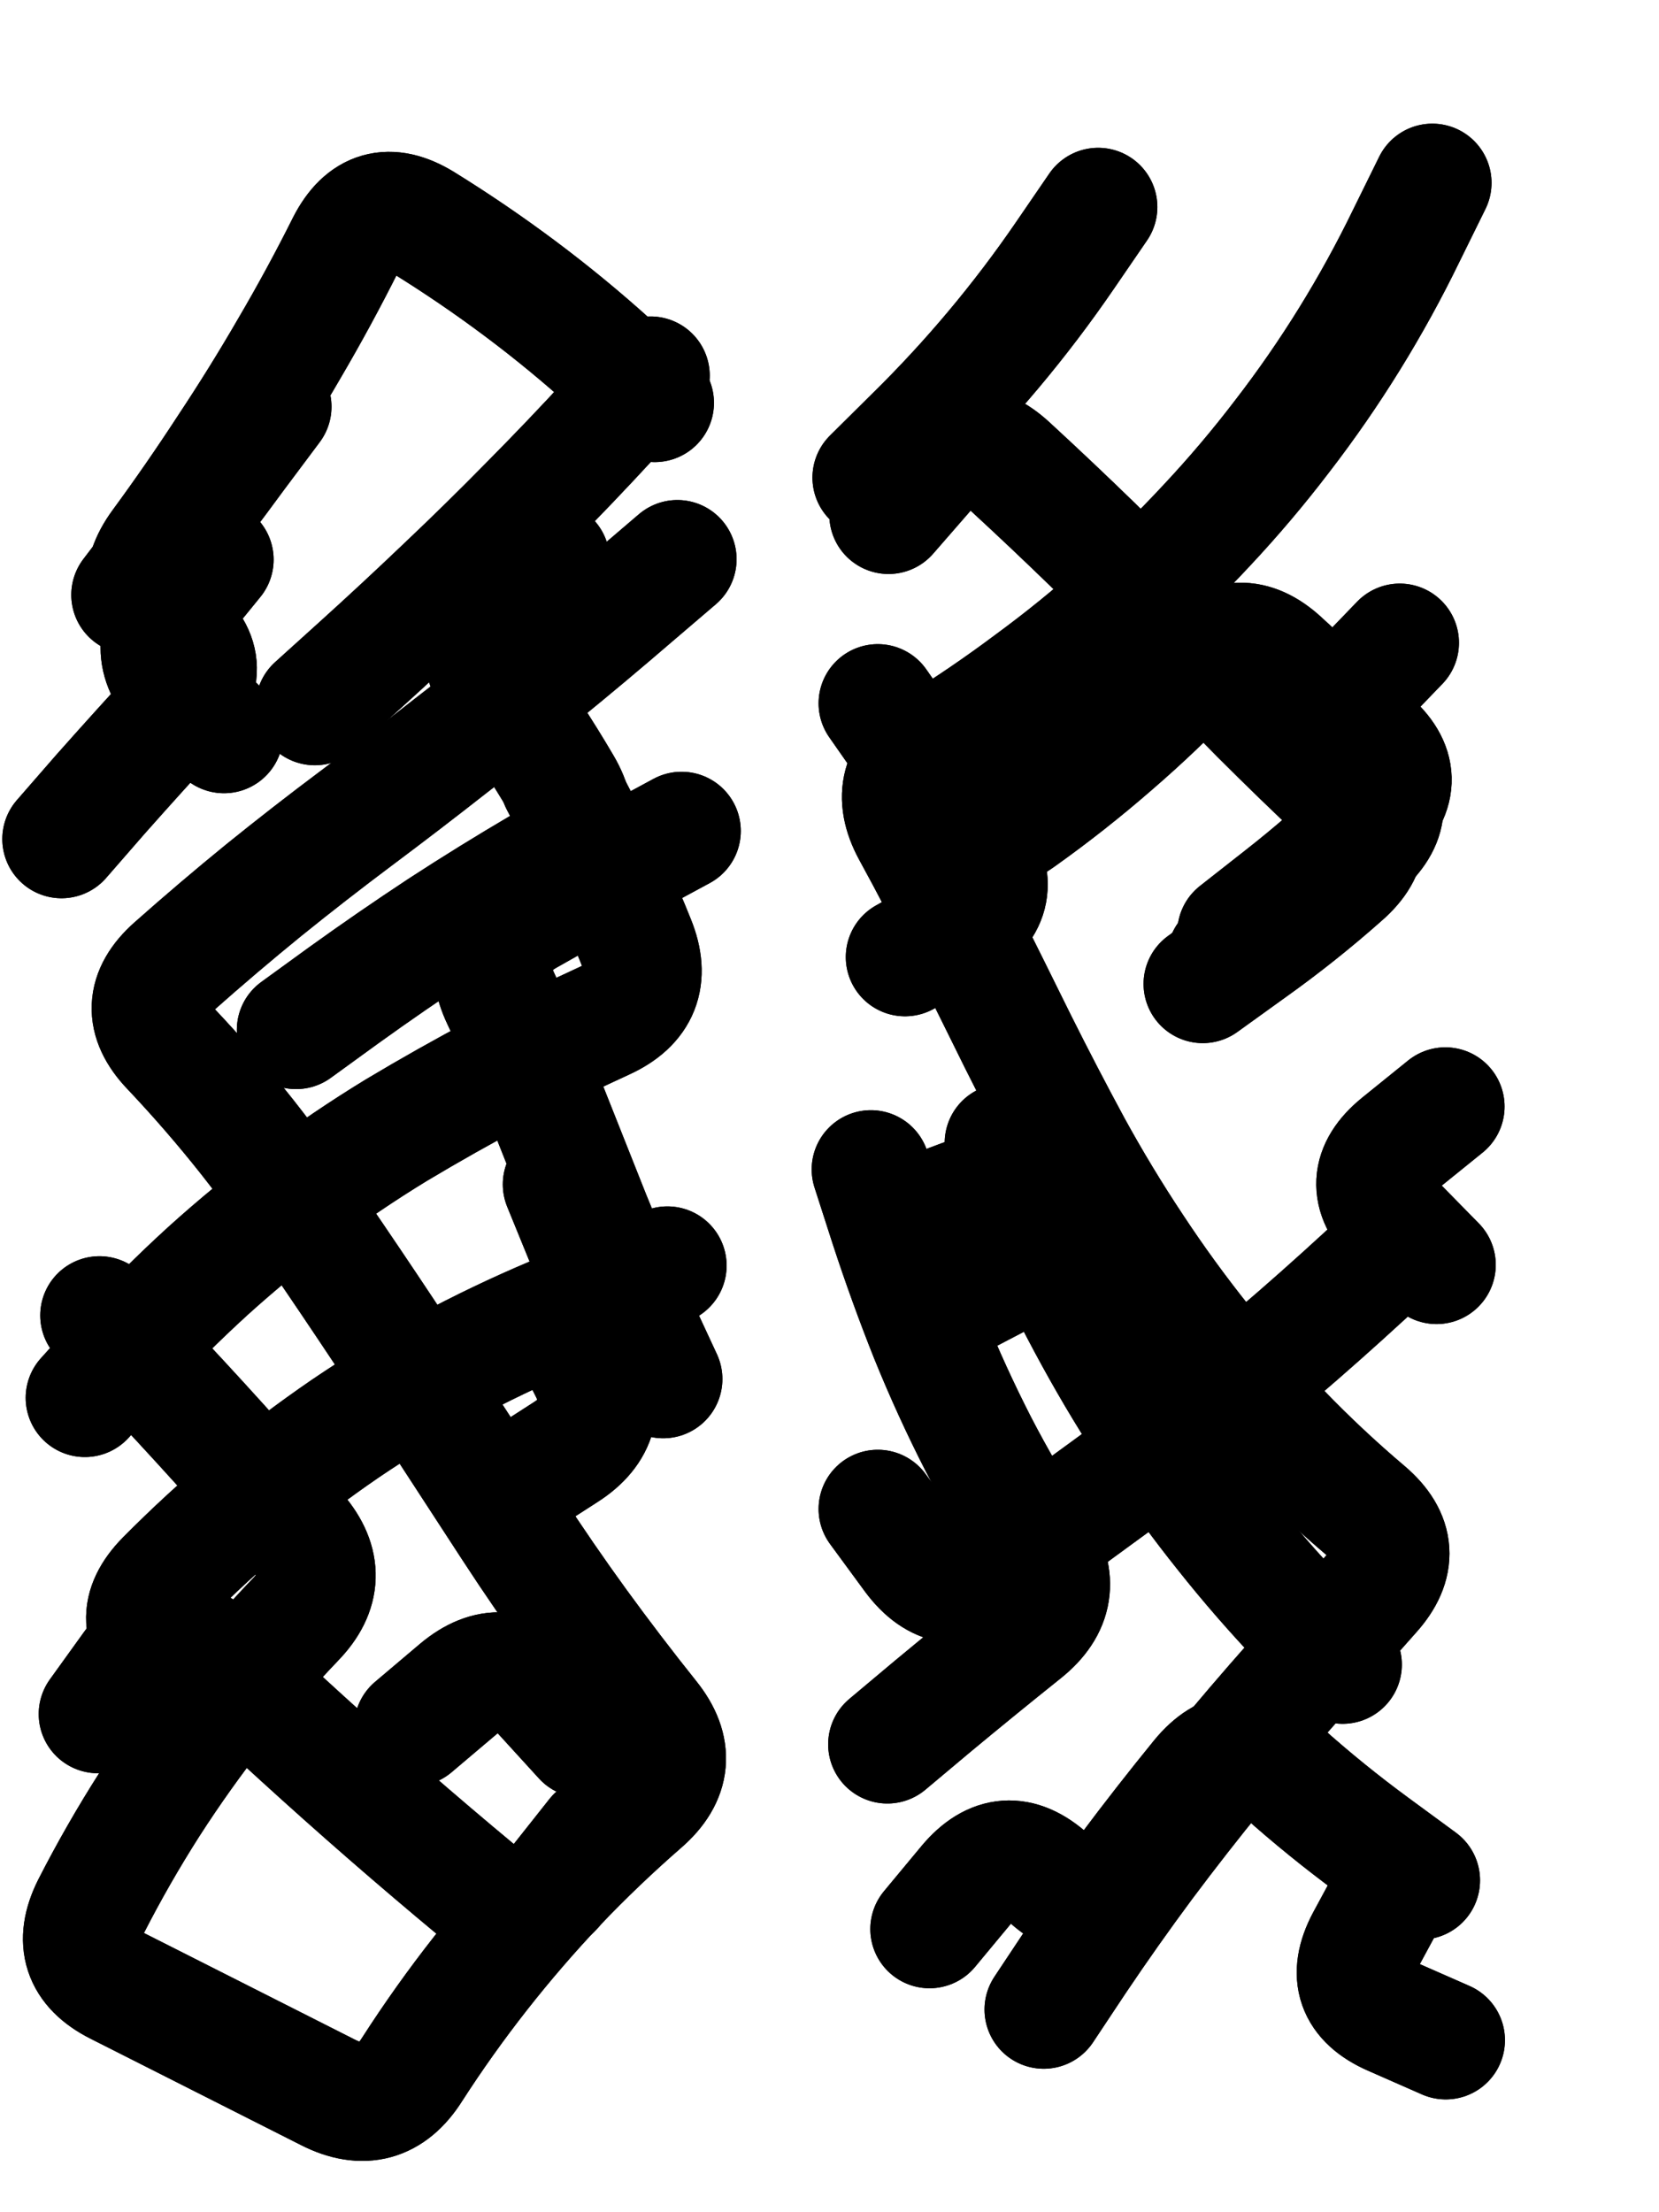
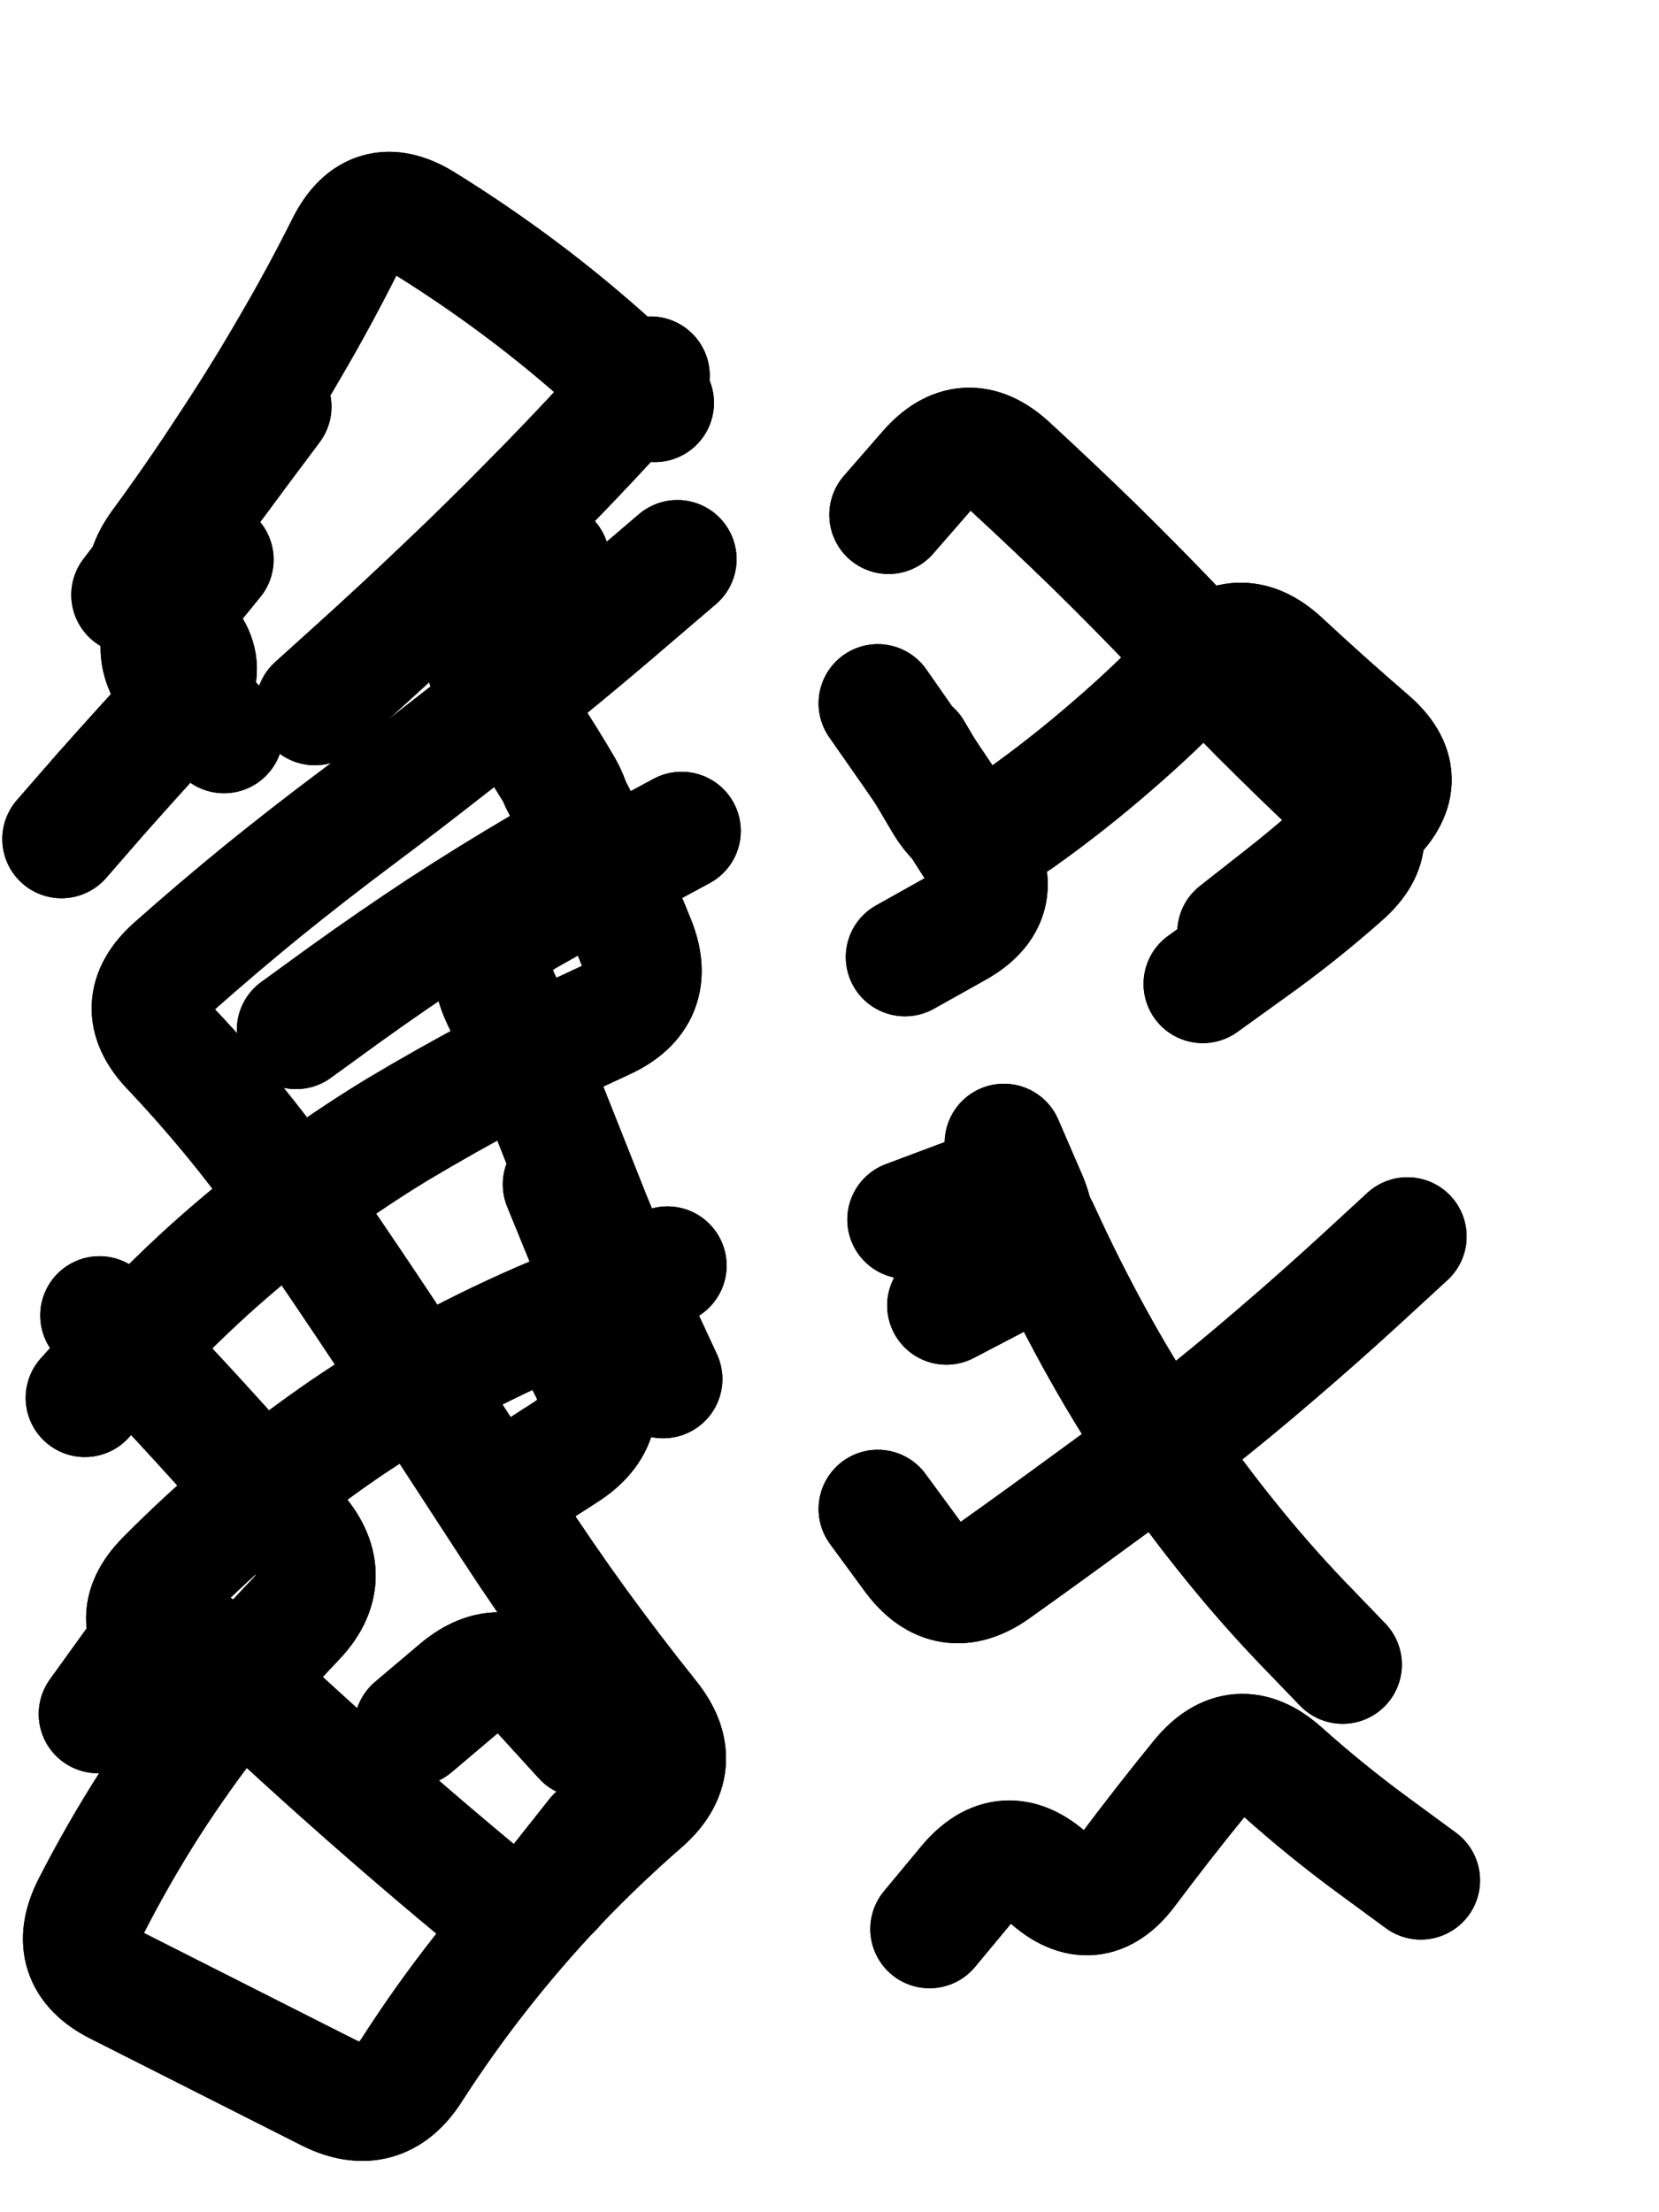
<svg xmlns="http://www.w3.org/2000/svg" viewBox="0 0 4329 5772">
  <title>Infinite Scribble #2166</title>
  <defs>
    <filter id="piece_2166_3_4_filter" x="-100" y="-100" width="4529" height="5972" filterUnits="userSpaceOnUse">
      <feGaussianBlur in="SourceGraphic" result="lineShape_1" stdDeviation="15450e-3" />
      <feColorMatrix in="lineShape_1" result="lineShape" type="matrix" values="1 0 0 0 0  0 1 0 0 0  0 0 1 0 0  0 0 0 18540e-3 -9270e-3" />
      <feGaussianBlur in="lineShape" result="shrank_blurred" stdDeviation="17725e-3" />
      <feColorMatrix in="shrank_blurred" result="shrank" type="matrix" values="1 0 0 0 0 0 1 0 0 0 0 0 1 0 0 0 0 0 18905e-3 -13905e-3" />
      <feColorMatrix in="lineShape" result="border_filled" type="matrix" values="0.6 0 0 0 -0.4  0 0.6 0 0 -0.4  0 0 0.6 0 -0.4  0 0 0 1 0" />
      <feComposite in="border_filled" in2="shrank" result="border" operator="out" />
      <feOffset in="lineShape" result="shapes_linestyle_bottom3" dx="-74160e-3" dy="74160e-3" />
      <feOffset in="lineShape" result="shapes_linestyle_bottom2" dx="-49440e-3" dy="49440e-3" />
      <feOffset in="lineShape" result="shapes_linestyle_bottom1" dx="-24720e-3" dy="24720e-3" />
      <feMerge result="shapes_linestyle_bottom">
        <feMergeNode in="shapes_linestyle_bottom3" />
        <feMergeNode in="shapes_linestyle_bottom2" />
        <feMergeNode in="shapes_linestyle_bottom1" />
      </feMerge>
      <feGaussianBlur in="shapes_linestyle_bottom" result="shapes_linestyle_bottomcontent_blurred" stdDeviation="17725e-3" />
      <feColorMatrix in="shapes_linestyle_bottomcontent_blurred" result="shapes_linestyle_bottomcontent" type="matrix" values="1 0 0 0 0 0 1 0 0 0 0 0 1 0 0 0 0 0 18905e-3 -13905e-3" />
      <feColorMatrix in="shapes_linestyle_bottomcontent" result="shapes_linestyle_bottomdark" type="matrix" values="0.6 0 0 0 -0.1  0 0.6 0 0 -0.1  0 0 0.6 0 -0.1  0 0 0 1 0" />
      <feColorMatrix in="shapes_linestyle_bottom" result="shapes_linestyle_bottomborderblack" type="matrix" values="0.6 0 0 0 -0.4  0 0.6 0 0 -0.4  0 0 0.6 0 -0.4  0 0 0 1 0" />
      <feGaussianBlur in="lineShape" result="shapes_linestyle_frontshrank_blurred" stdDeviation="17725e-3" />
      <feColorMatrix in="shapes_linestyle_frontshrank_blurred" result="shapes_linestyle_frontshrank" type="matrix" values="1 0 0 0 0 0 1 0 0 0 0 0 1 0 0 0 0 0 18905e-3 -13905e-3" />
      <feMerge result="shapes_linestyle">
        <feMergeNode in="shapes_linestyle_bottomborderblack" />
        <feMergeNode in="shapes_linestyle_bottomdark" />
        <feMergeNode in="shapes_linestyle_frontshrank" />
      </feMerge>
      <feComposite in="shapes_linestyle" in2="shrank" result="shapes_linestyle_cropped" operator="over" />
      <feComposite in="border" in2="shapes_linestyle_cropped" result="shapes" operator="over" />
      <feTurbulence result="shapes_finished_turbulence" type="turbulence" baseFrequency="80906e-6" numOctaves="3" />
      <feGaussianBlur in="shapes_finished_turbulence" result="shapes_finished_turbulence_smoothed" stdDeviation="0" />
      <feDisplacementMap in="shapes" in2="shapes_finished_turbulence_smoothed" result="shapes_finished_results_shifted" scale="9270e-2" xChannelSelector="R" yChannelSelector="G" />
      <feOffset in="shapes_finished_results_shifted" result="shapes_finished" dx="-2317e-2" dy="-2317e-2" />
    </filter>
    <filter id="piece_2166_3_4_shadow" x="-100" y="-100" width="4529" height="5972" filterUnits="userSpaceOnUse">
      <feColorMatrix in="SourceGraphic" result="result_blackened" type="matrix" values="0 0 0 0 0  0 0 0 0 0  0 0 0 0 0  0 0 0 0.8 0" />
      <feGaussianBlur in="result_blackened" result="result_blurred" stdDeviation="92700e-3" />
      <feComposite in="SourceGraphic" in2="result_blurred" result="result" operator="over" />
    </filter>
    <filter id="piece_2166_3_4_overall" x="-100" y="-100" width="4529" height="5972" filterUnits="userSpaceOnUse">
      <feTurbulence result="background_texture_bumps" type="fractalNoise" baseFrequency="39e-3" numOctaves="3" />
      <feDiffuseLighting in="background_texture_bumps" result="background_texture" surfaceScale="1" diffuseConstant="2" lighting-color="#555">
        <feDistantLight azimuth="225" elevation="20" />
      </feDiffuseLighting>
      <feMorphology in="SourceGraphic" result="background_glow_1_thicken" operator="dilate" radius="38100e-3" />
      <feColorMatrix in="background_glow_1_thicken" result="background_glow_1_thicken_colored" type="matrix" values="0 0 0 0 0  0 0 0 0 0  0 0 0 0 0  0 0 0 1 0" />
      <feGaussianBlur in="background_glow_1_thicken_colored" result="background_glow_1" stdDeviation="101600e-3" />
      <feMorphology in="SourceGraphic" result="background_glow_2_thicken" operator="dilate" radius="0" />
      <feColorMatrix in="background_glow_2_thicken" result="background_glow_2_thicken_colored" type="matrix" values="0 0 0 0 0  0 0 0 0 0  0 0 0 0 0  0 0 0 0 0" />
      <feGaussianBlur in="background_glow_2_thicken_colored" result="background_glow_2" stdDeviation="0" />
      <feComposite in="background_glow_1" in2="background_glow_2" result="background_glow" operator="out" />
      <feBlend in="background_glow" in2="background_texture" result="background_merged" mode="normal" />
      <feColorMatrix in="background_merged" result="background" type="matrix" values="0.2 0 0 0 0  0 0.2 0 0 0  0 0 0.2 0 0  0 0 0 1 0" />
    </filter>
    <clipPath id="piece_2166_3_4_clip">
      <rect x="0" y="0" width="4329" height="5772" />
    </clipPath>
    <g id="layer_3" filter="url(#piece_2166_3_4_filter)" stroke-width="309" stroke-linecap="round" fill="none">
      <path d="M 1939 1334 Q 1939 1334 1822 1434 Q 1706 1534 1587 1631 Q 1468 1728 1346 1822 Q 1225 1917 1102 2009 Q 979 2101 859 2198 Q 740 2295 625 2397 Q 510 2499 616 2610 Q 722 2722 817 2842 Q 912 2963 999 3090 Q 1086 3217 1171 3345 Q 1256 3473 1339 3602 Q 1423 3731 1507 3860 Q 1591 3989 1681 4113 Q 1772 4238 1868 4358 Q 1964 4478 1848 4579 Q 1732 4680 1626 4791 Q 1520 4903 1425 5024 Q 1330 5145 1247 5274 Q 1165 5404 1027 5334 Q 890 5265 752 5195 Q 615 5126 477 5056 Q 340 4987 409 4849 Q 479 4712 562 4582 Q 645 4453 740 4332 Q 836 4212 942 4101 Q 1049 3991 949 3874 Q 849 3758 746 3644 Q 643 3530 537 3418 L 431 3307 M 1902 3473 Q 1902 3473 1837 3333 Q 1773 3194 1715 3051 Q 1658 2908 1601 2764 Q 1545 2621 1479 2482 Q 1413 2343 1546 2266 Q 1680 2190 1815 2116 L 1950 2043 M 1880 926 Q 1880 926 1766 823 Q 1652 720 1529 628 Q 1406 536 1275 455 Q 1144 375 1074 512 Q 1005 650 927 783 Q 850 916 765 1044 Q 681 1173 590 1297 Q 499 1421 621 1514 Q 744 1607 639 1720 Q 535 1833 433 1948 L 332 2064" stroke="hsl(320,100%,50%)" />
-       <path d="M 2895 5118 Q 2895 5118 2980 4990 Q 3066 4862 3158 4738 Q 3250 4615 3347 4496 Q 3445 4377 3547 4262 Q 3649 4147 3751 4032 Q 3854 3918 3737 3818 Q 3620 3719 3513 3608 Q 3406 3498 3310 3378 Q 3214 3258 3129 3129 Q 3044 3001 2970 2866 Q 2897 2731 2828 2593 Q 2760 2455 2691 2317 Q 2623 2179 2549 2044 Q 2476 1909 2607 1828 Q 2738 1747 2861 1655 Q 2985 1564 3100 1461 Q 3215 1359 3320 1246 Q 3425 1134 3518 1012 Q 3612 890 3693 759 Q 3774 628 3841 490 L 3909 352 M 3371 2373 Q 3371 2373 3493 2280 Q 3616 2187 3728 2082 Q 3841 1978 3726 1876 Q 3611 1774 3717 1663 L 3824 1552 M 2444 2926 Q 2444 2926 2491 3072 Q 2539 3219 2596 3362 Q 2654 3505 2724 3642 Q 2795 3779 2879 3908 Q 2963 4037 2843 4133 Q 2723 4229 2605 4327 L 2487 4426 M 3944 5198 Q 3944 5198 3803 5136 Q 3662 5074 3734 4938 L 3807 4803 M 2446 1121 Q 2446 1121 2555 1013 Q 2665 905 2764 787 Q 2863 669 2950 542 L 3037 415 M 3920 3175 Q 3920 3175 3812 3065 Q 3704 2956 3823 2859 L 3943 2762" stroke="hsl(235,100%,60%)" />
    </g>
    <g id="layer_2" filter="url(#piece_2166_3_4_filter)" stroke-width="309" stroke-linecap="round" fill="none">
      <path d="M 993 1717 Q 993 1717 1107 1614 Q 1221 1511 1332 1405 Q 1444 1299 1552 1189 Q 1660 1080 1764 967 L 1869 855 M 393 3522 Q 393 3522 496 3408 Q 600 3295 714 3191 Q 828 3088 951 2996 Q 1074 2904 1205 2824 Q 1337 2745 1473 2673 Q 1609 2602 1749 2538 Q 1889 2474 1831 2331 Q 1774 2188 1702 2052 L 1631 1916 M 427 4347 Q 427 4347 517 4222 Q 608 4098 724 4199 Q 840 4300 953 4404 Q 1067 4508 1183 4609 Q 1299 4710 1417 4808 Q 1536 4906 1631 4785 L 1726 4665 M 1518 3747 Q 1518 3747 1647 3664 Q 1777 3581 1705 3444 Q 1634 3308 1773 3242 L 1913 3177 M 512 1427 Q 512 1427 605 1305 Q 699 1183 790 1059 L 882 936" stroke="hsl(6,100%,49%)" />
      <path d="M 3844 3101 Q 3844 3101 3731 3205 Q 3618 3309 3501 3409 Q 3385 3509 3264 3604 Q 3144 3700 3019 3790 Q 2895 3881 2770 3970 Q 2645 4060 2553 3936 L 2462 3812 M 3310 2442 Q 3310 2442 3435 2352 Q 3560 2263 3675 2161 Q 3791 2060 3679 1955 Q 3567 1850 3458 1741 Q 3350 1632 3244 1520 Q 3138 1409 3028 1301 Q 2918 1194 2805 1090 Q 2692 986 2591 1102 L 2490 1218 M 2597 4908 Q 2597 4908 2695 4790 Q 2794 4672 2908 4775 Q 3022 4878 3114 4755 Q 3206 4632 3303 4513 Q 3401 4394 3516 4496 Q 3631 4599 3755 4690 L 3879 4781 M 2791 2857 Q 2791 2857 2852 2998 Q 2914 3139 2777 3210 L 2641 3281 M 2462 1710 Q 2462 1710 2550 1836 Q 2638 1962 2720 2092 Q 2802 2222 2667 2297 L 2533 2372" stroke="hsl(264,100%,63%)" />
    </g>
    <g id="layer_1" filter="url(#piece_2166_3_4_filter)" stroke-width="309" stroke-linecap="round" fill="none">
      <path d="M 1638 2965 Q 1638 2965 1696 3107 Q 1755 3250 1613 3309 Q 1471 3369 1335 3442 Q 1200 3516 1073 3602 Q 946 3689 828 3787 Q 710 3886 602 3995 Q 494 4105 613 4202 L 732 4299 M 944 2562 Q 944 2562 1068 2472 Q 1193 2382 1322 2297 Q 1451 2213 1584 2135 Q 1717 2057 1639 1924 Q 1561 1791 1470 1666 Q 1379 1542 1493 1439 L 1608 1337 M 1692 4411 Q 1692 4411 1588 4297 Q 1485 4183 1367 4282 L 1250 4381 M 756 1790 Q 756 1790 646 1682 Q 537 1574 634 1454 L 731 1335" stroke="hsl(26,100%,51%)" />
      <path d="M 3398 2308 Q 3398 2308 3519 2213 Q 3640 2118 3751 2011 Q 3862 1905 3745 1805 Q 3629 1705 3516 1600 Q 3404 1496 3298 1607 Q 3192 1719 3076 1819 Q 2960 1920 2835 2009 Q 2710 2099 2632 1966 L 2554 1834 M 2537 3057 Q 2537 3057 2681 3003 Q 2825 2949 2888 3089 Q 2952 3229 3026 3364 Q 3100 3499 3185 3627 Q 3270 3755 3366 3875 Q 3462 3996 3568 4107 L 3675 4218" stroke="hsl(295,100%,63%)" />
    </g>
  </defs>
  <g filter="url(#piece_2166_3_4_overall)" clip-path="url(#piece_2166_3_4_clip)">
    <use href="#layer_3" />
    <use href="#layer_2" />
    <use href="#layer_1" />
  </g>
  <g clip-path="url(#piece_2166_3_4_clip)">
    <use href="#layer_3" filter="url(#piece_2166_3_4_shadow)" />
    <use href="#layer_2" filter="url(#piece_2166_3_4_shadow)" />
    <use href="#layer_1" filter="url(#piece_2166_3_4_shadow)" />
  </g>
</svg>